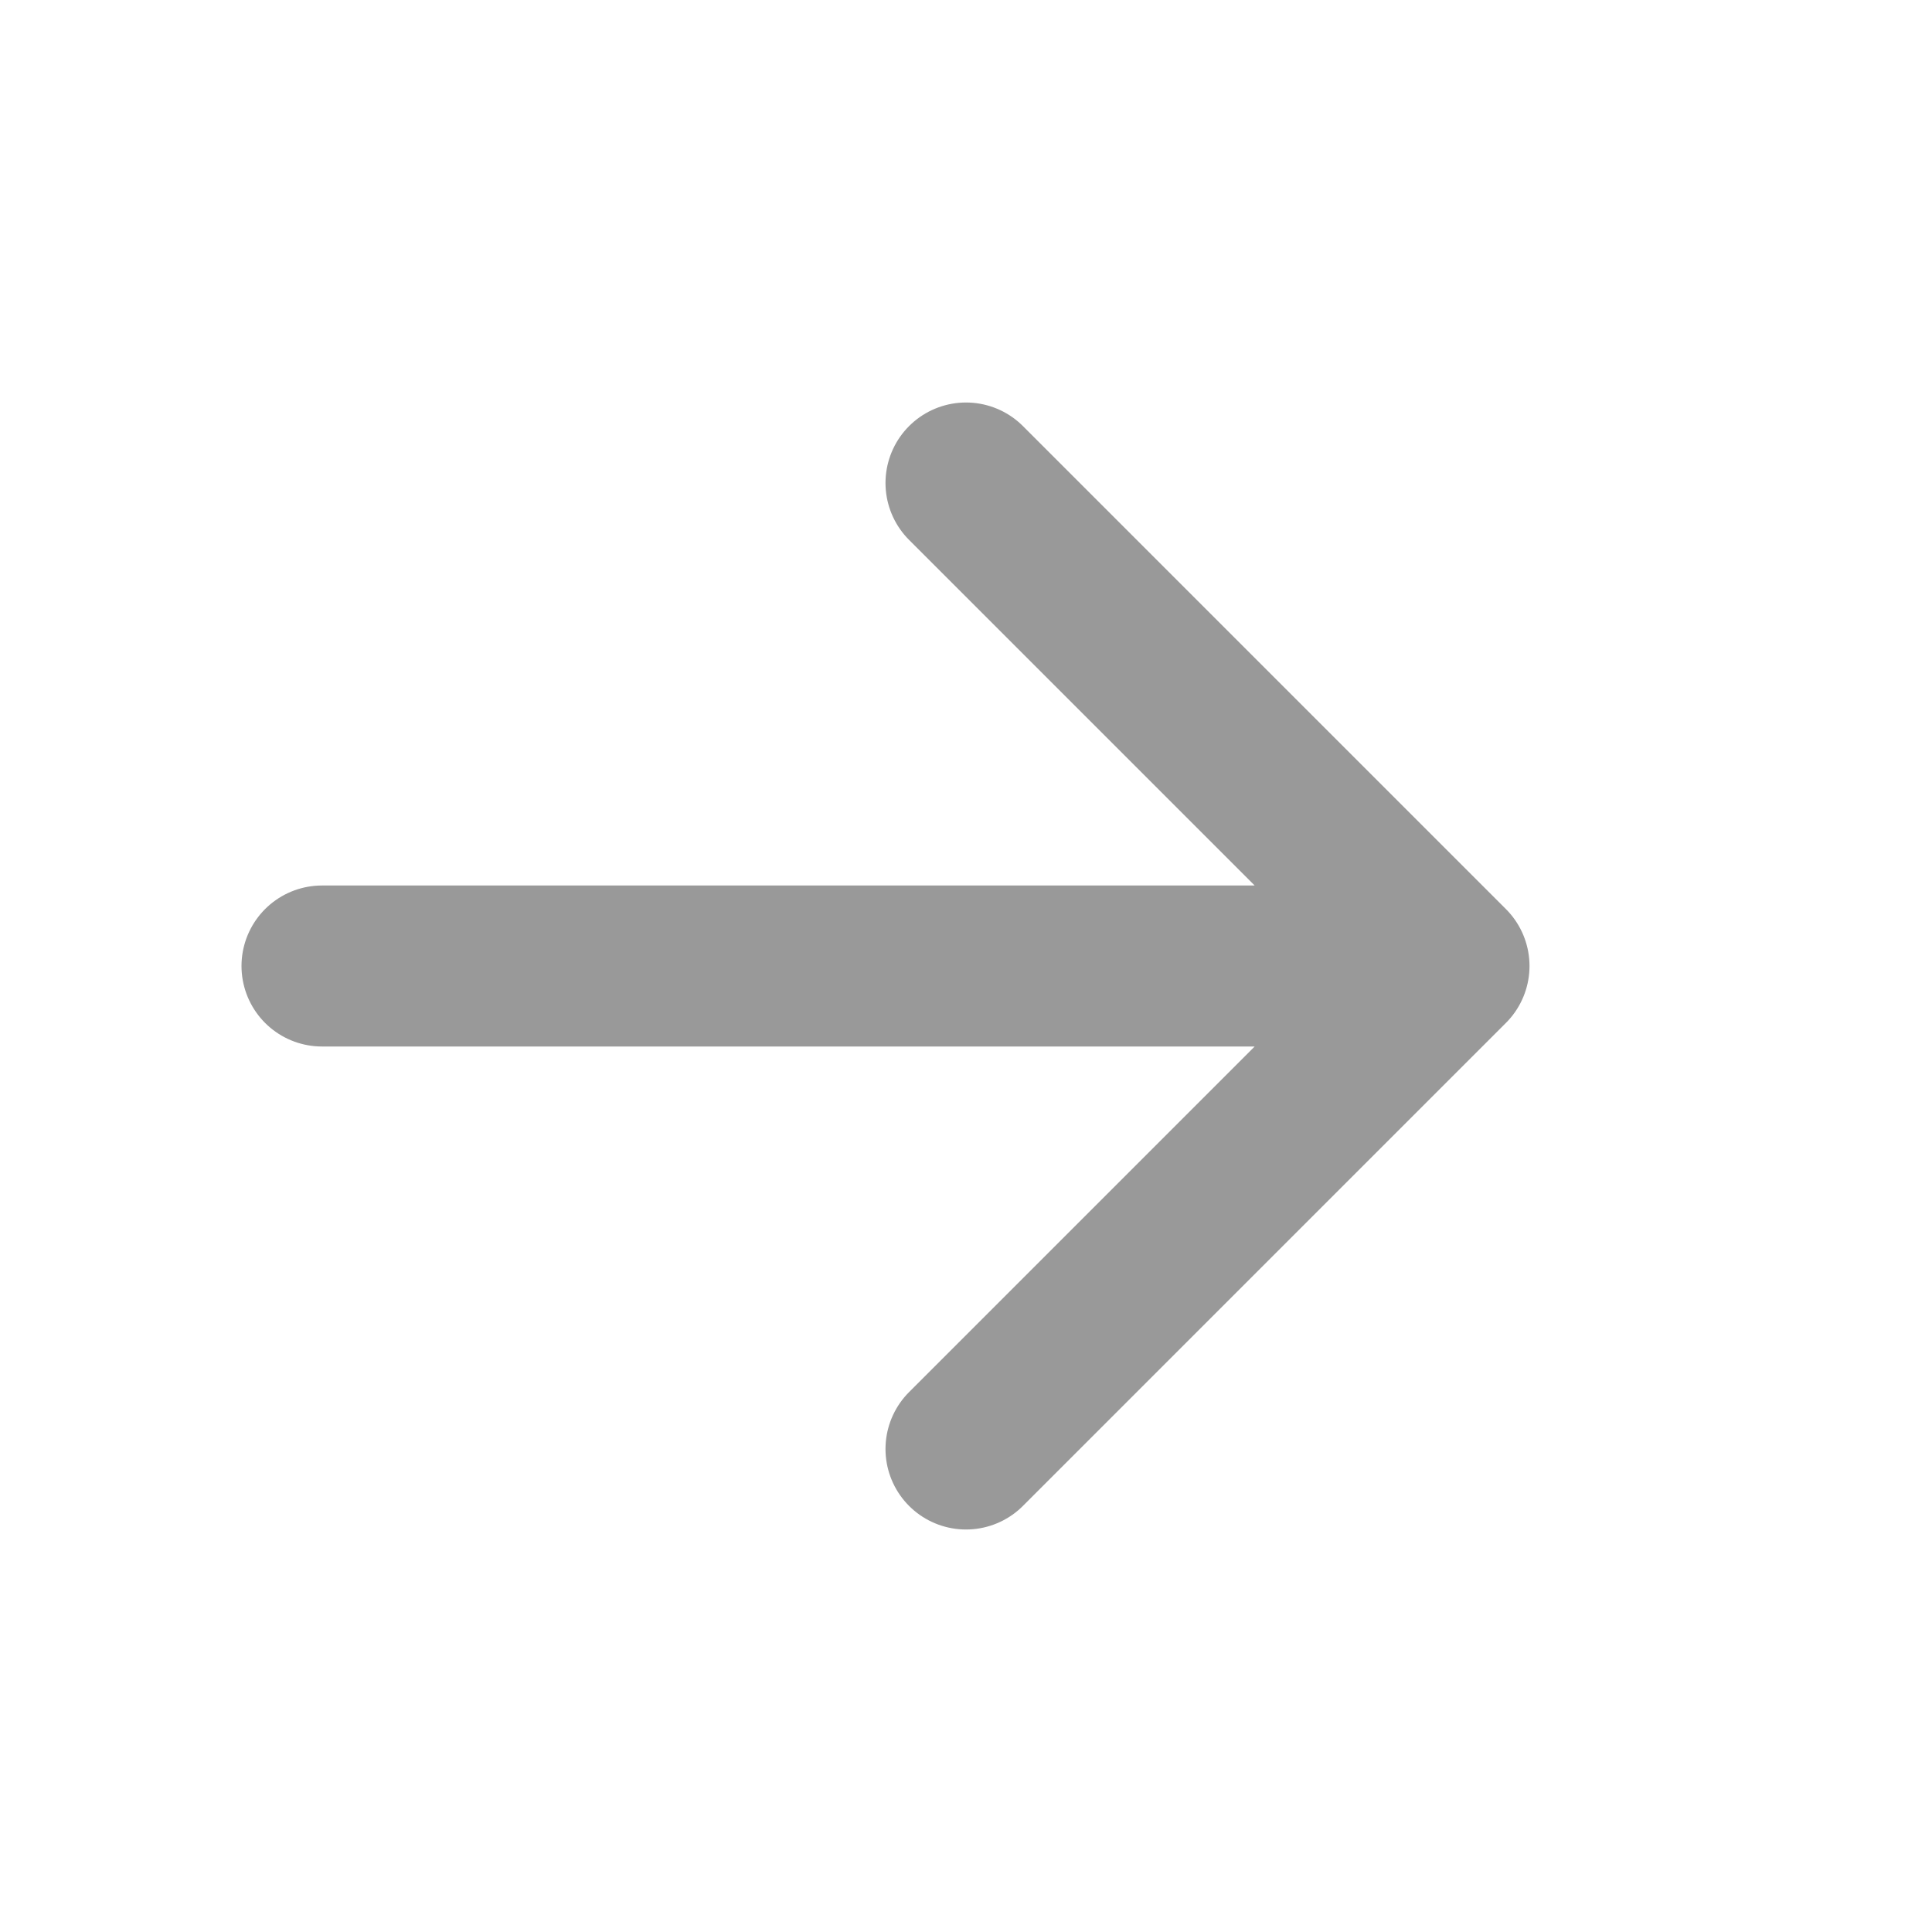
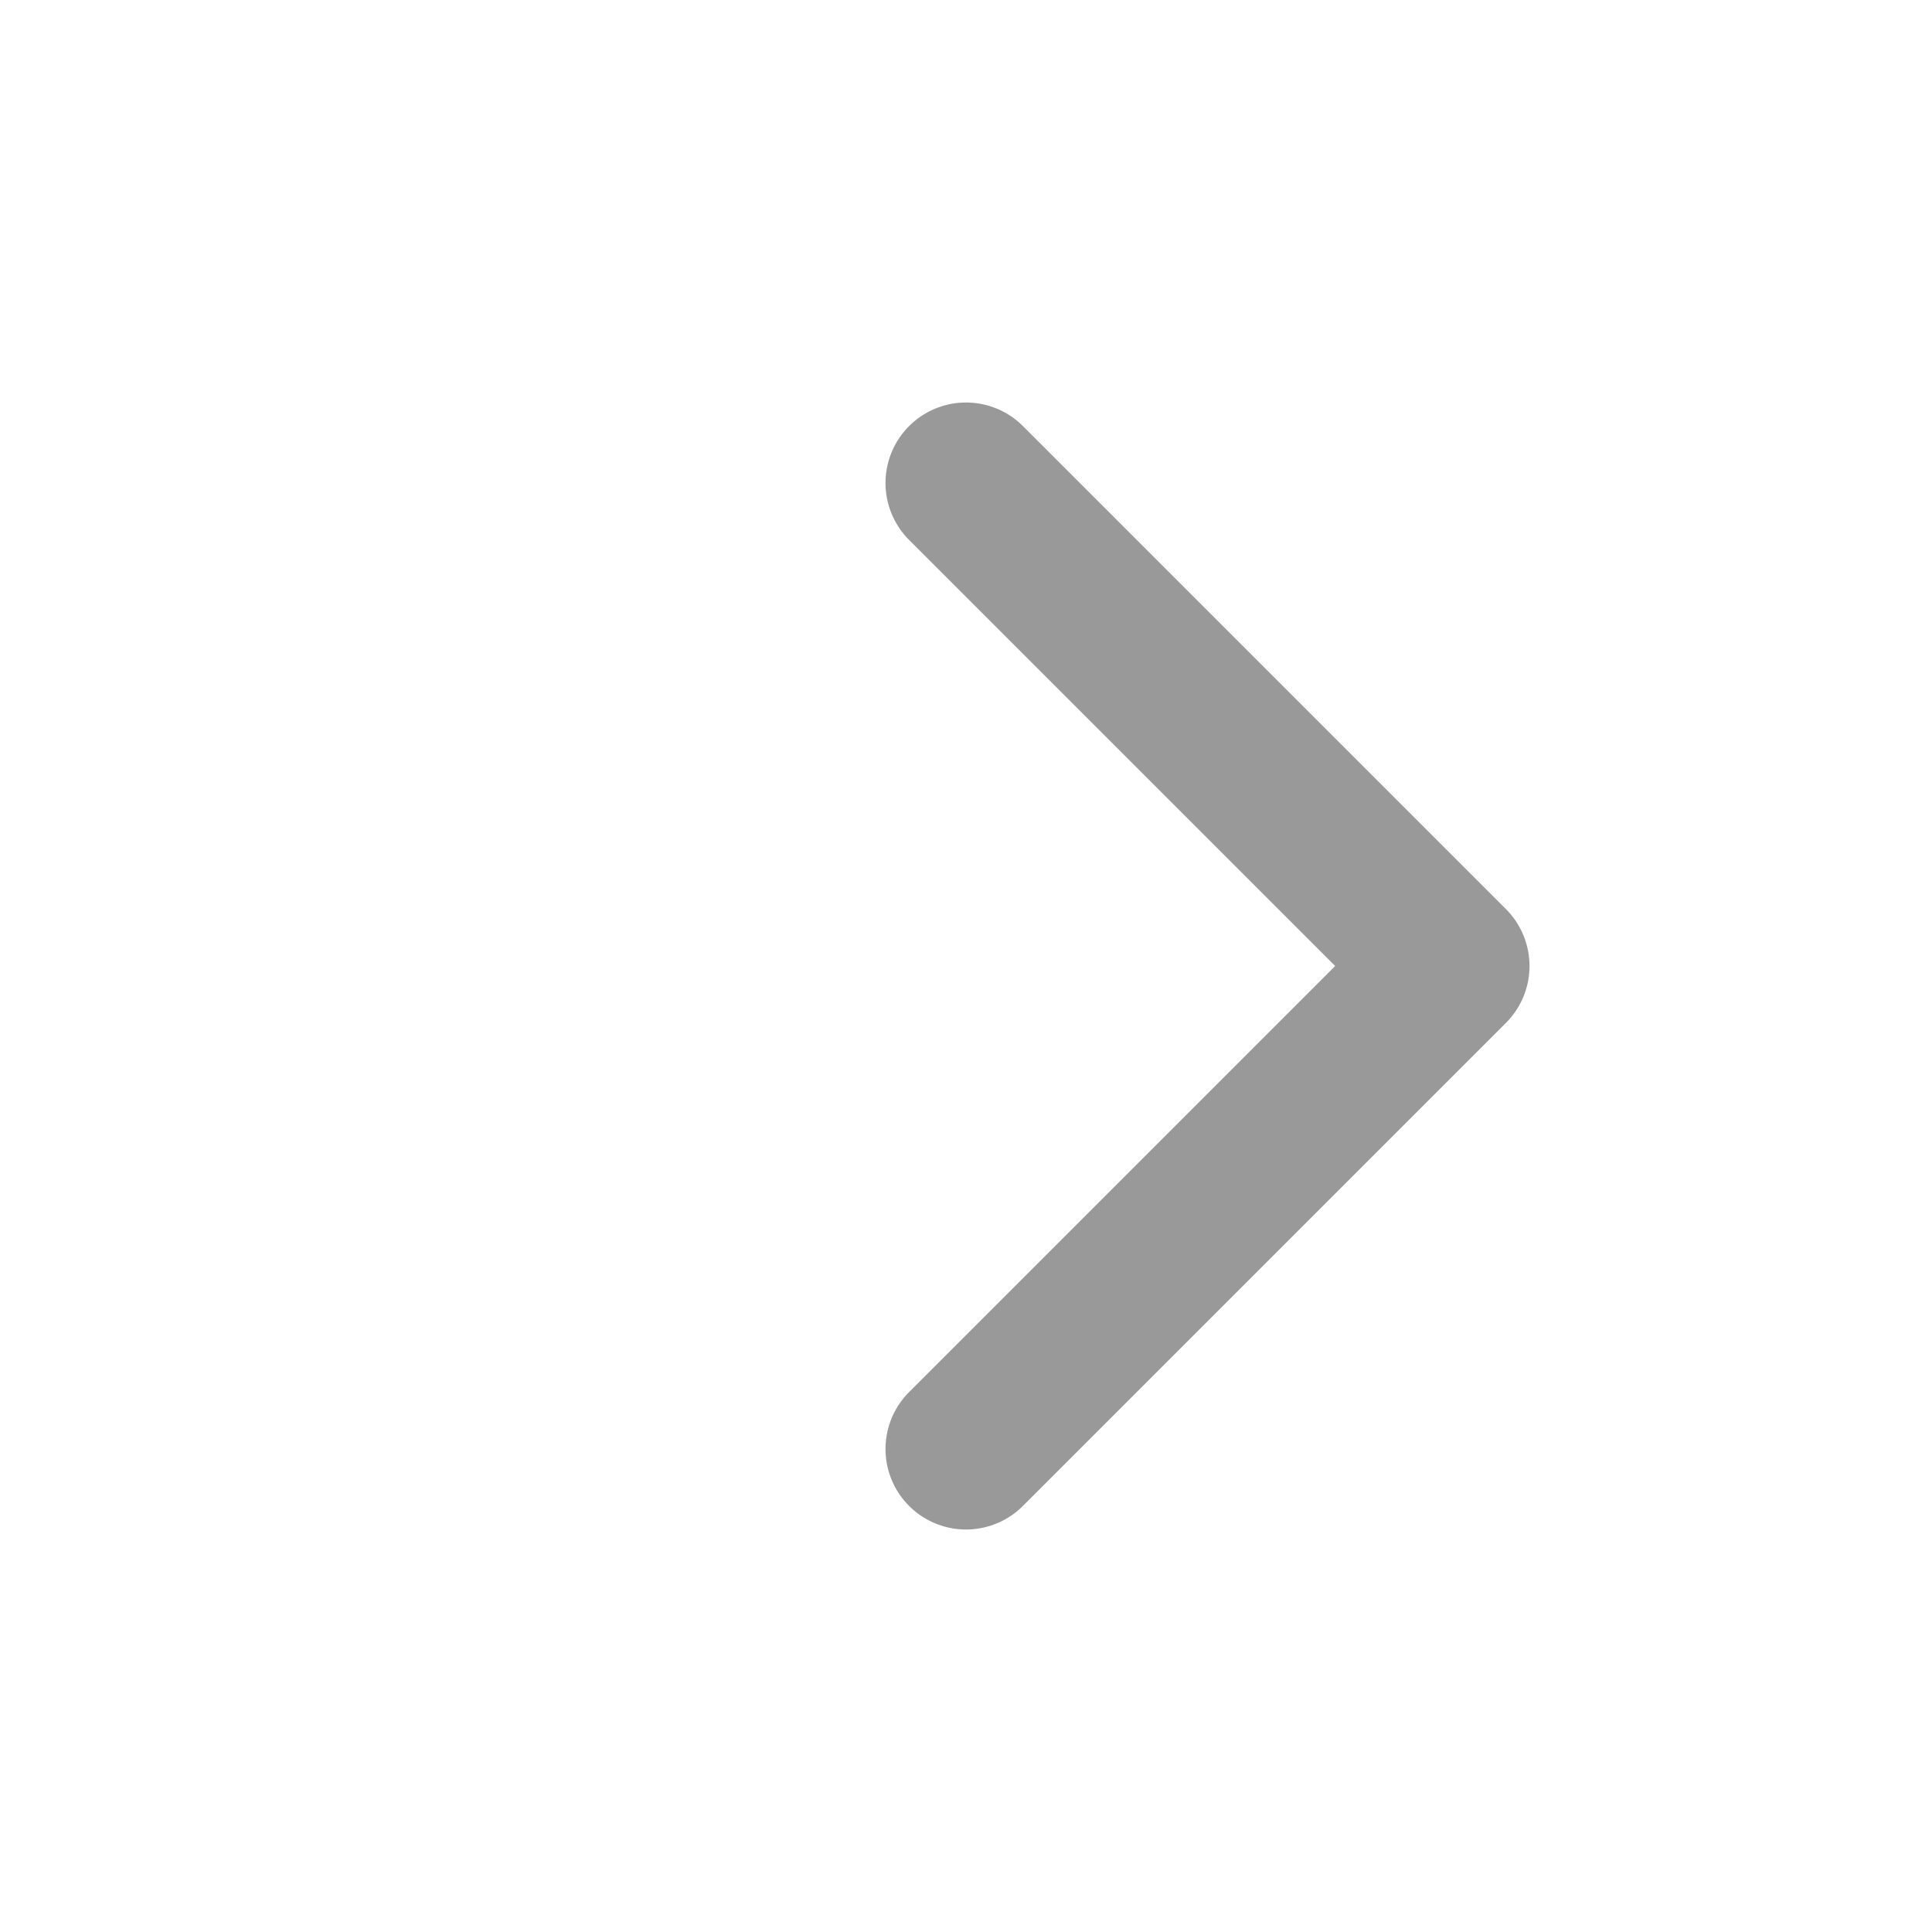
<svg xmlns="http://www.w3.org/2000/svg" width="9" height="9" viewBox="0 0 9 9" fill="none">
-   <path d="M6.75 4.5L4.5 6.75M6.75 4.5L4.5 2.25M6.75 4.5L1.5 4.5" stroke="#999999" stroke-width="0.75" stroke-linecap="round" stroke-linejoin="round" />
+   <path d="M6.75 4.5L4.5 6.75M6.75 4.5L4.5 2.25M6.75 4.5" stroke="#999999" stroke-width="0.75" stroke-linecap="round" stroke-linejoin="round" />
</svg>